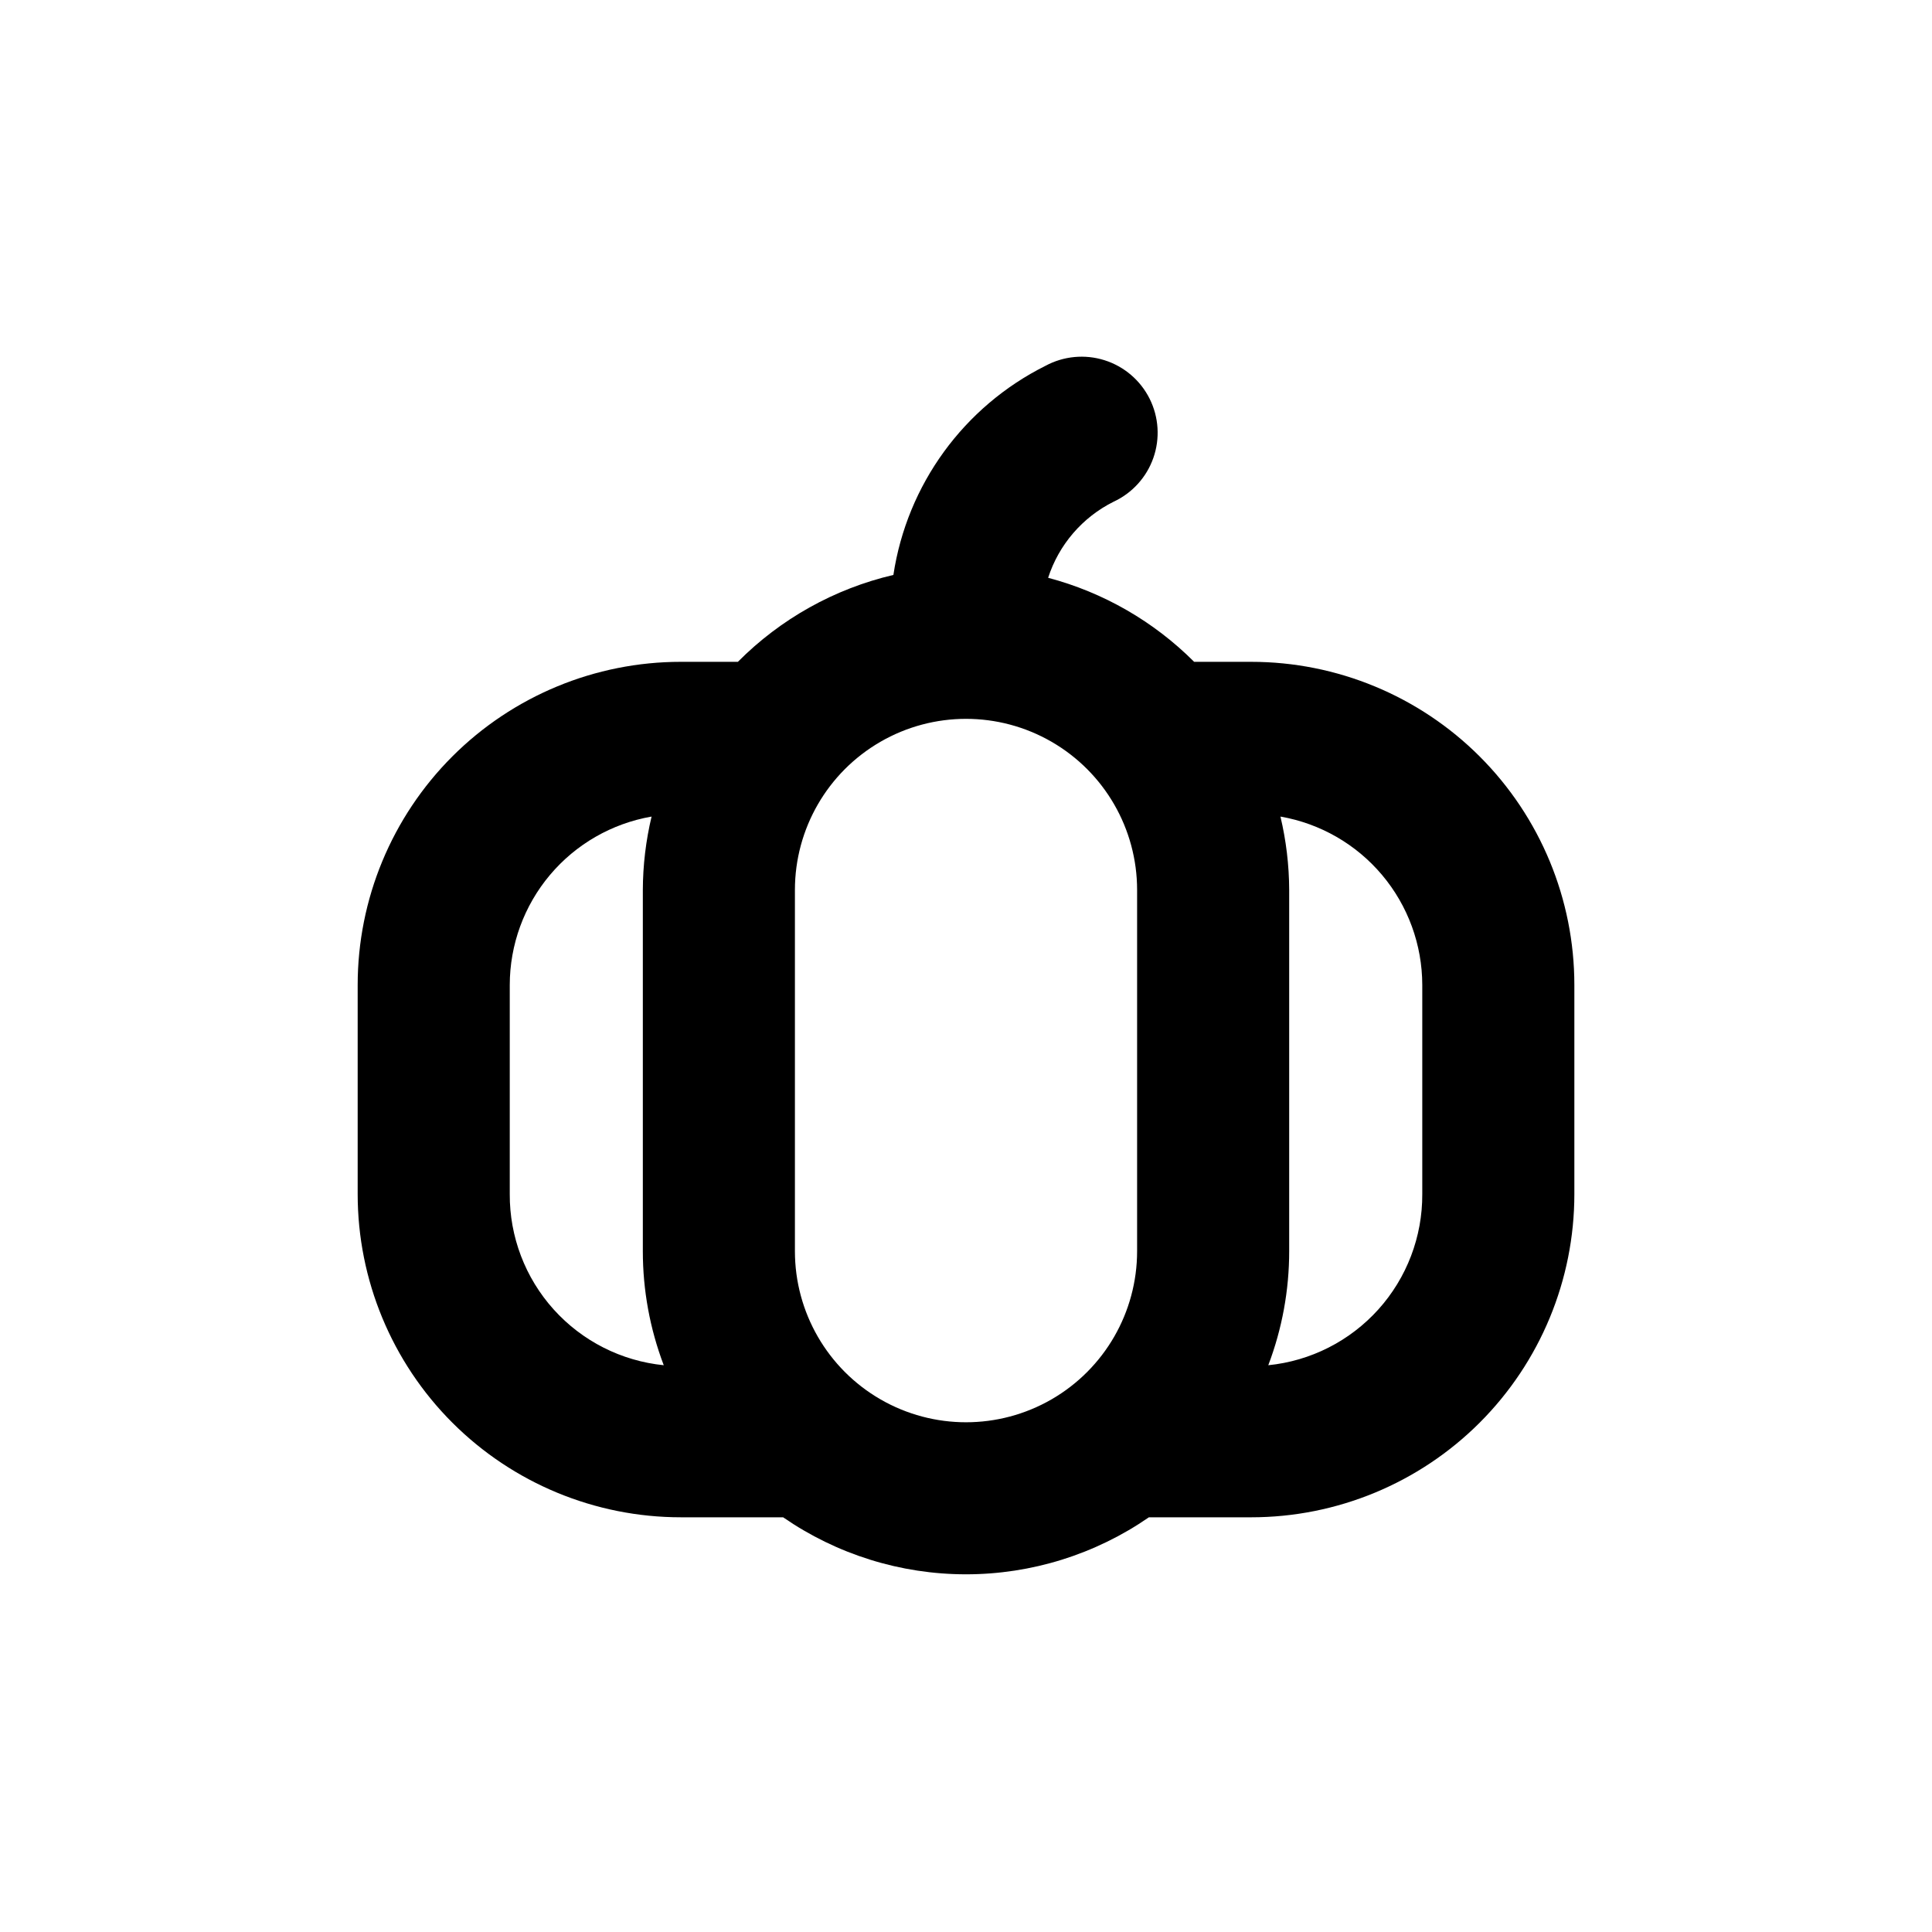
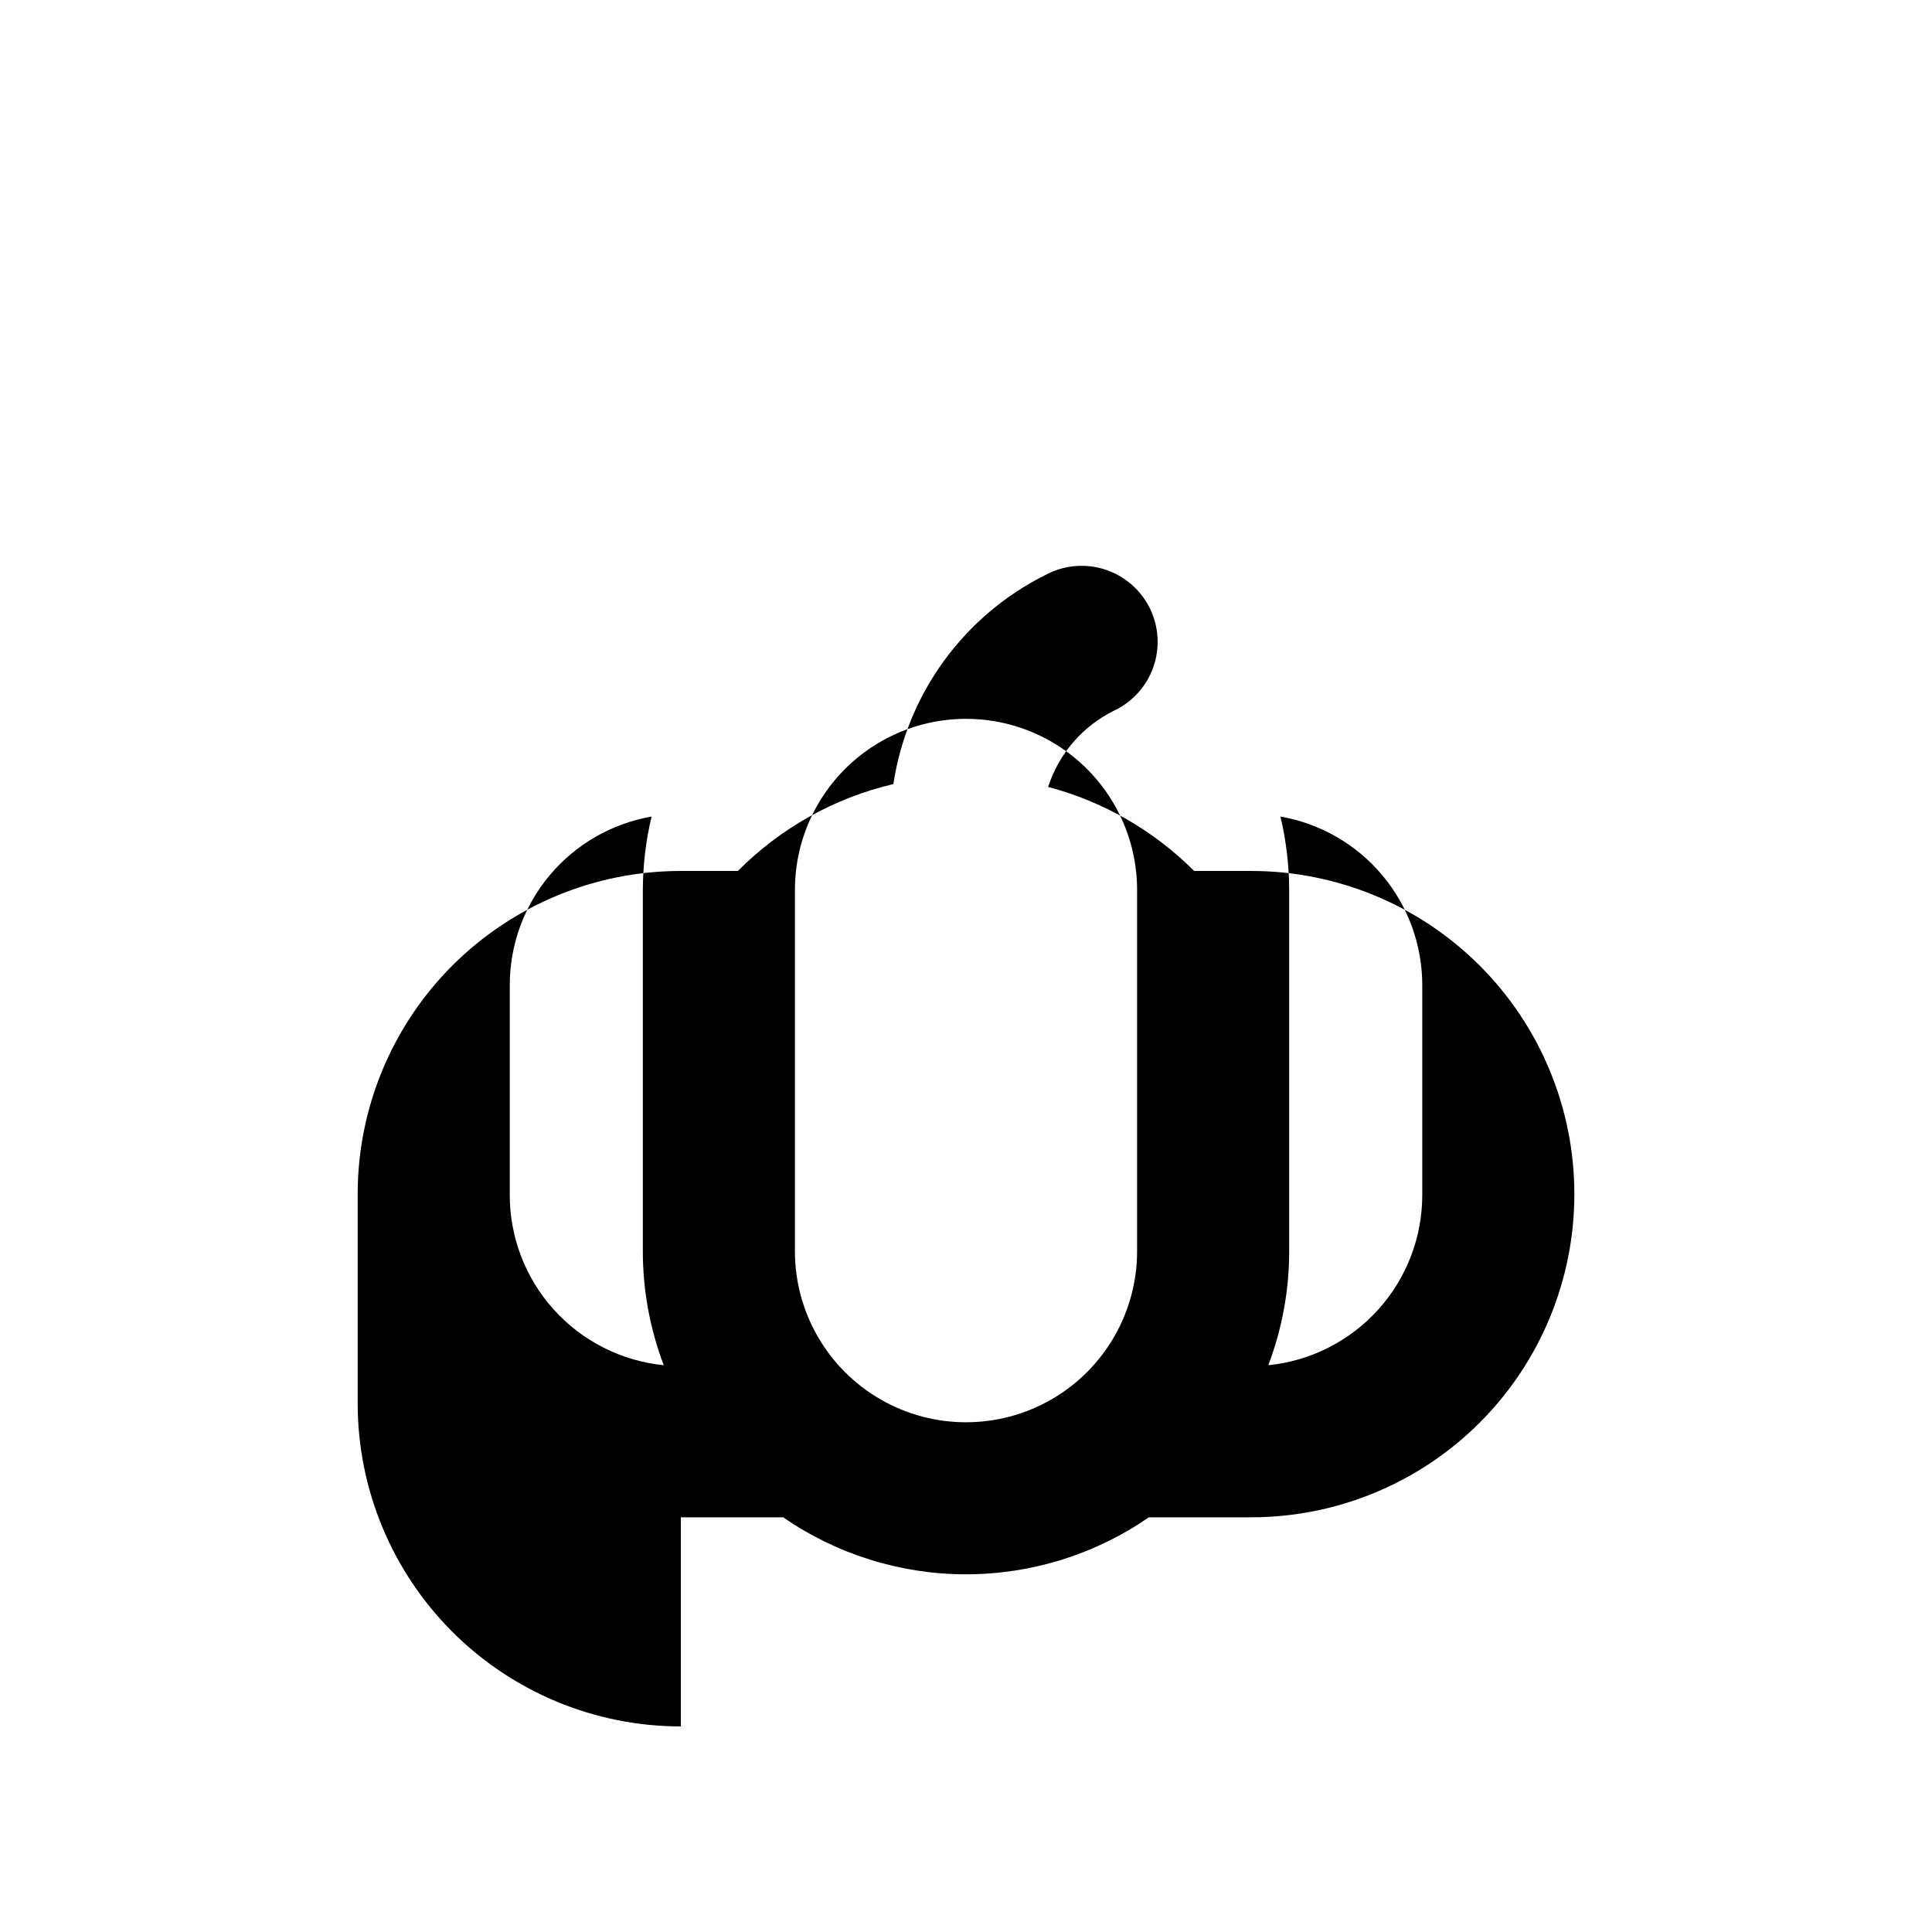
<svg xmlns="http://www.w3.org/2000/svg" fill="#000000" width="800px" height="800px" version="1.1" viewBox="144 144 512 512">
-   <path d="m324.43 546.1h27.105c14.25 9.84 31.152 15.109 48.469 15.109 17.312 0 34.219-5.269 48.465-15.109h27.105c22.715 0 44.5-9.023 60.562-25.082 16.062-16.062 25.086-37.848 25.086-60.562v-55.422c0-22.715-9.023-44.5-25.086-60.562-16.062-16.059-37.848-25.082-60.562-25.082h-15.113c-10.703-10.715-24.055-18.398-38.695-22.27 2.836-8.773 9.082-16.035 17.332-20.152 4.949-2.289 8.758-6.488 10.559-11.633 1.801-5.148 1.441-10.805-1-15.68s-6.754-8.555-11.953-10.195c-5.199-1.641-10.844-1.105-15.641 1.484-21.652 10.812-36.691 31.488-40.305 55.418-15.625 3.664-29.902 11.641-41.211 23.027h-15.117c-22.715 0-44.5 9.023-60.562 25.082-16.059 16.062-25.082 37.848-25.082 60.562v55.422c0 22.715 9.023 44.5 25.082 60.562 16.062 16.059 37.848 25.082 60.562 25.082zm158.9-185.7c10.516 1.828 20.051 7.305 26.926 15.469 6.875 8.168 10.648 18.496 10.66 29.168v55.422c0.055 11.277-4.094 22.176-11.641 30.559-7.547 8.383-17.945 13.656-29.168 14.781 3.668-9.656 5.543-19.898 5.539-30.227v-95.723c-0.023-6.551-0.801-13.078-2.316-19.449zm-128.67 19.449c0-16.199 8.641-31.168 22.672-39.27 14.027-8.102 31.312-8.102 45.344 0 14.027 8.102 22.668 23.07 22.668 39.27v95.723c0 16.199-8.641 31.168-22.668 39.27-14.031 8.098-31.316 8.098-45.344 0-14.031-8.102-22.672-23.07-22.672-39.27zm-75.57 25.188c0.008-10.672 3.781-21 10.656-29.168 6.875-8.164 16.41-13.641 26.926-15.469-1.516 6.371-2.293 12.898-2.316 19.449v95.723c-0.004 10.328 1.875 20.57 5.543 30.227-11.227-1.125-21.625-6.398-29.172-14.781s-11.695-19.281-11.637-30.559z" />
+   <path d="m324.43 546.1h27.105c14.25 9.84 31.152 15.109 48.469 15.109 17.312 0 34.219-5.269 48.465-15.109h27.105c22.715 0 44.5-9.023 60.562-25.082 16.062-16.062 25.086-37.848 25.086-60.562c0-22.715-9.023-44.5-25.086-60.562-16.062-16.059-37.848-25.082-60.562-25.082h-15.113c-10.703-10.715-24.055-18.398-38.695-22.27 2.836-8.773 9.082-16.035 17.332-20.152 4.949-2.289 8.758-6.488 10.559-11.633 1.801-5.148 1.441-10.805-1-15.68s-6.754-8.555-11.953-10.195c-5.199-1.641-10.844-1.105-15.641 1.484-21.652 10.812-36.691 31.488-40.305 55.418-15.625 3.664-29.902 11.641-41.211 23.027h-15.117c-22.715 0-44.5 9.023-60.562 25.082-16.059 16.062-25.082 37.848-25.082 60.562v55.422c0 22.715 9.023 44.5 25.082 60.562 16.062 16.059 37.848 25.082 60.562 25.082zm158.9-185.7c10.516 1.828 20.051 7.305 26.926 15.469 6.875 8.168 10.648 18.496 10.66 29.168v55.422c0.055 11.277-4.094 22.176-11.641 30.559-7.547 8.383-17.945 13.656-29.168 14.781 3.668-9.656 5.543-19.898 5.539-30.227v-95.723c-0.023-6.551-0.801-13.078-2.316-19.449zm-128.67 19.449c0-16.199 8.641-31.168 22.672-39.27 14.027-8.102 31.312-8.102 45.344 0 14.027 8.102 22.668 23.07 22.668 39.27v95.723c0 16.199-8.641 31.168-22.668 39.27-14.031 8.098-31.316 8.098-45.344 0-14.031-8.102-22.672-23.07-22.672-39.27zm-75.57 25.188c0.008-10.672 3.781-21 10.656-29.168 6.875-8.164 16.41-13.641 26.926-15.469-1.516 6.371-2.293 12.898-2.316 19.449v95.723c-0.004 10.328 1.875 20.57 5.543 30.227-11.227-1.125-21.625-6.398-29.172-14.781s-11.695-19.281-11.637-30.559z" />
</svg>